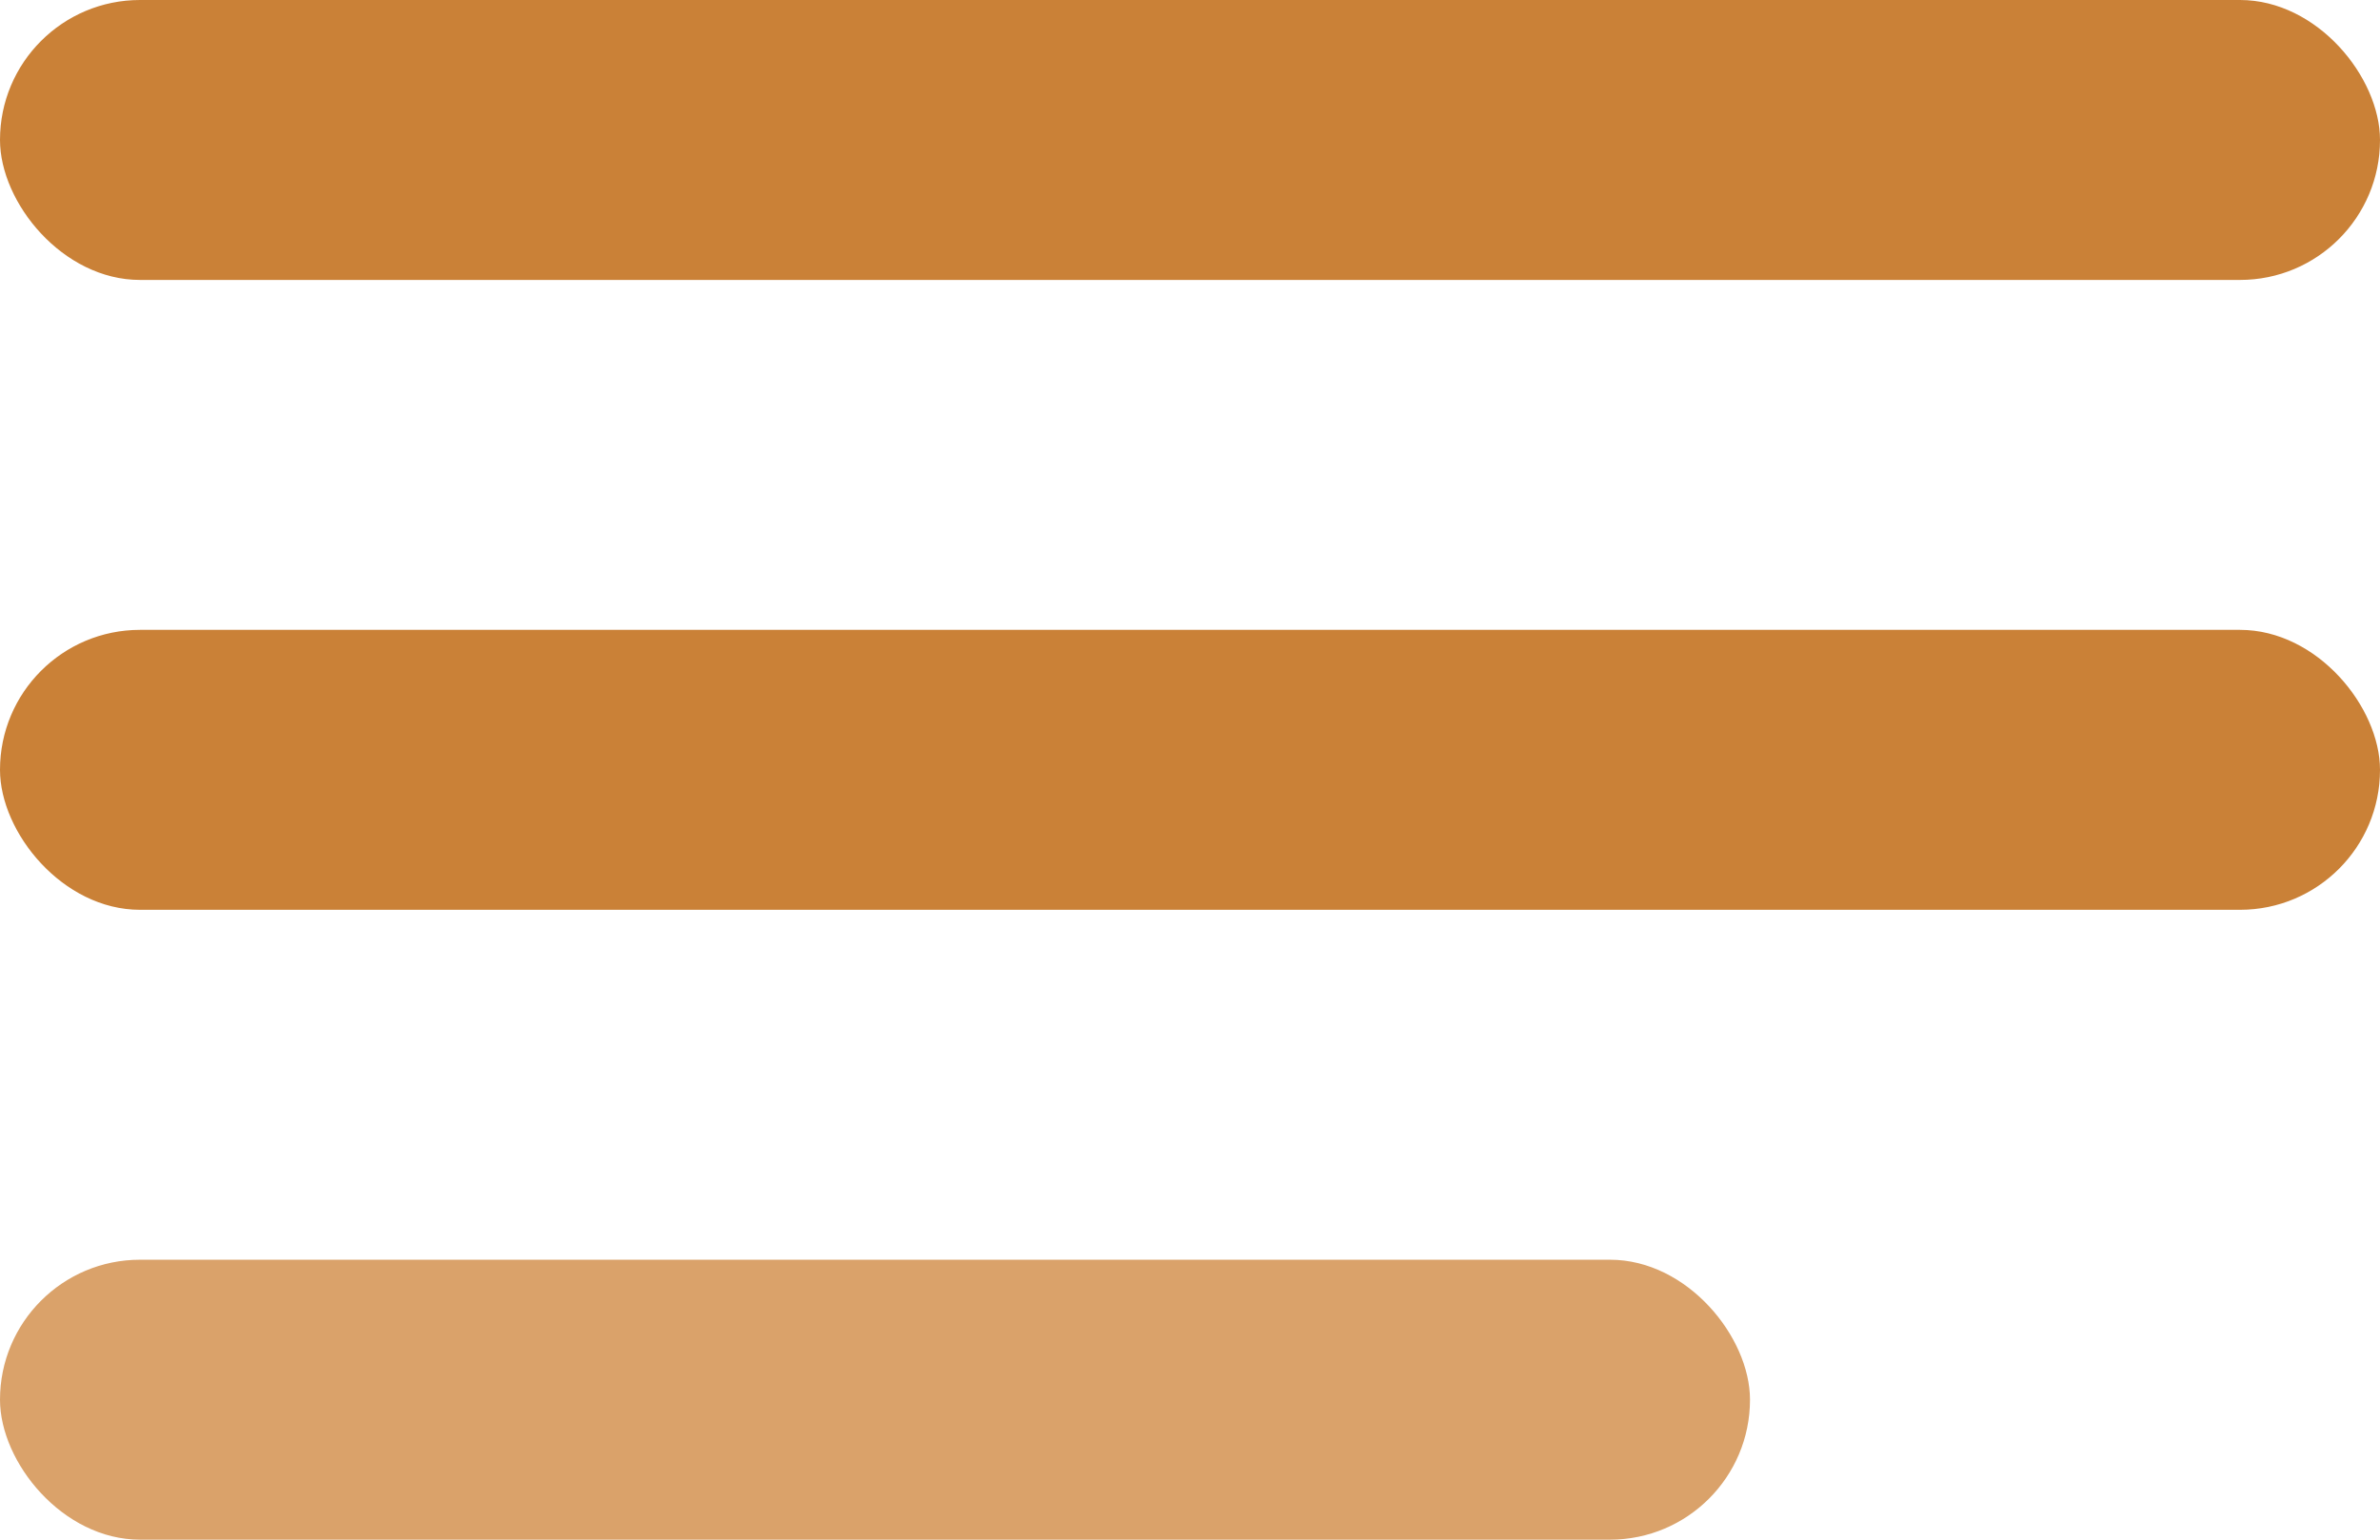
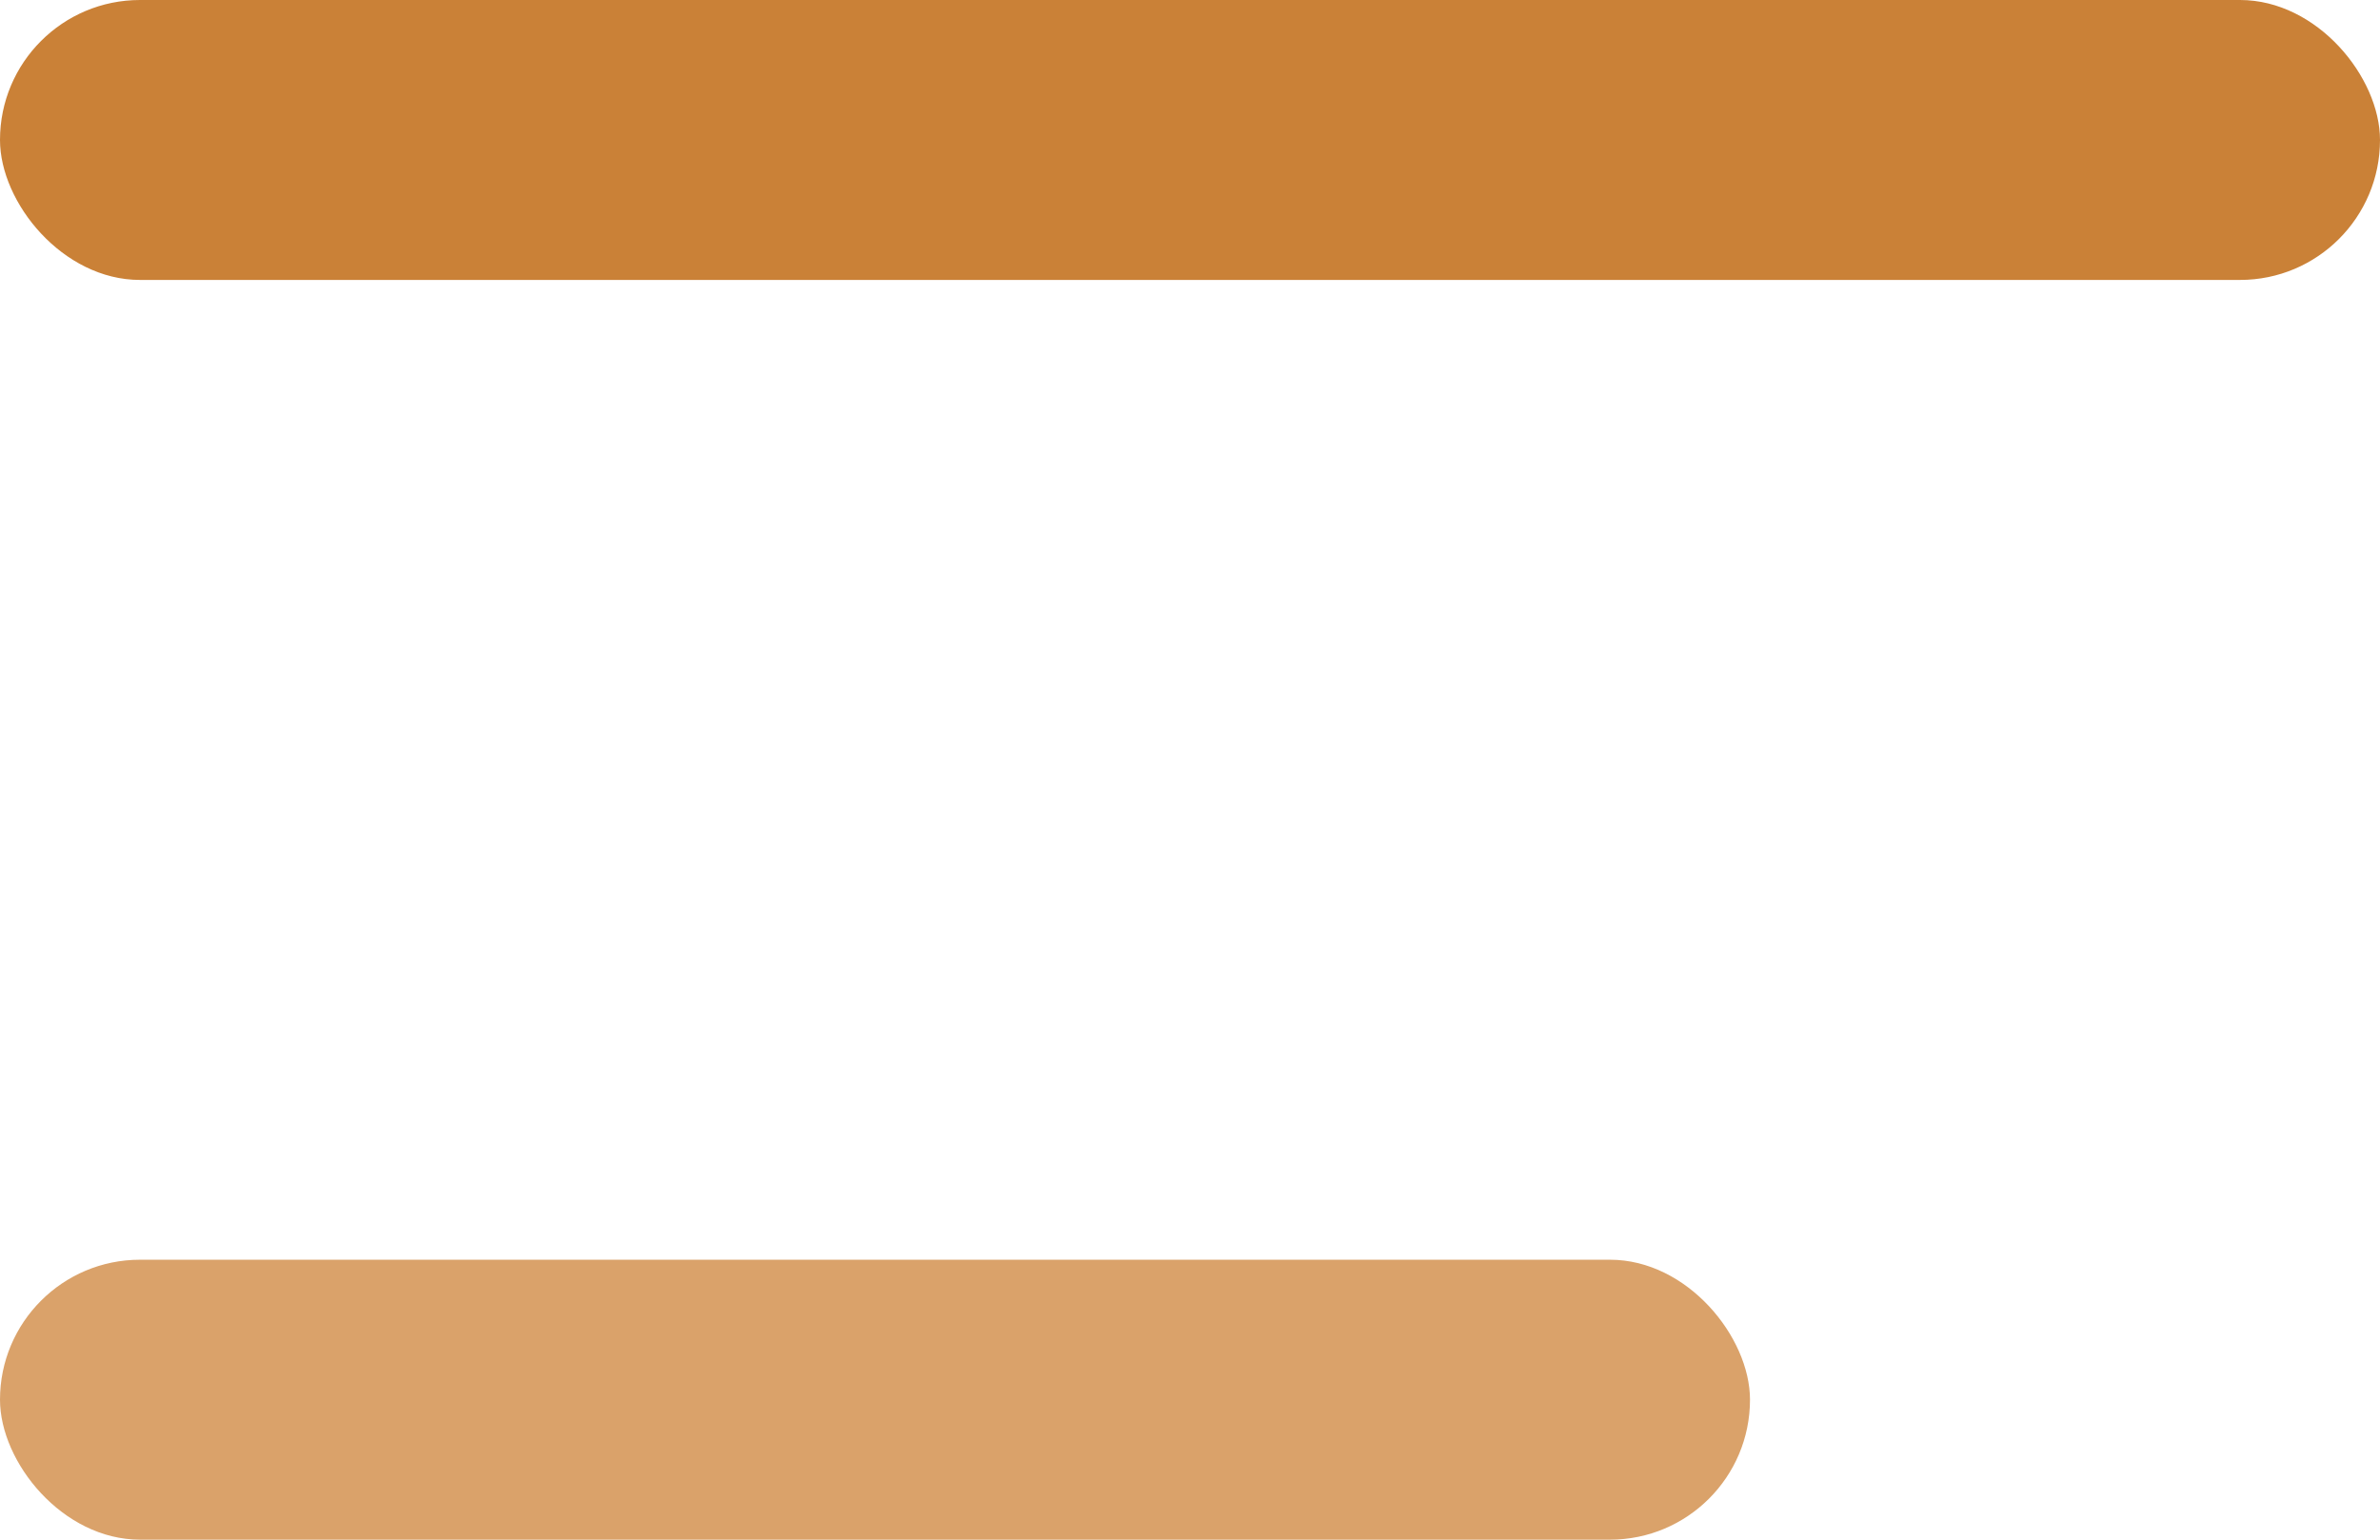
<svg xmlns="http://www.w3.org/2000/svg" width="34" height="22" viewBox="0 0 34 22" fill="none">
  <rect y="18" width="25" height="4" rx="2" fill="#DAA26A" />
-   <rect y="9" width="34" height="4" rx="2" fill="#CA8137" />
  <rect width="34" height="4" rx="2" fill="#CA8137" />
</svg>